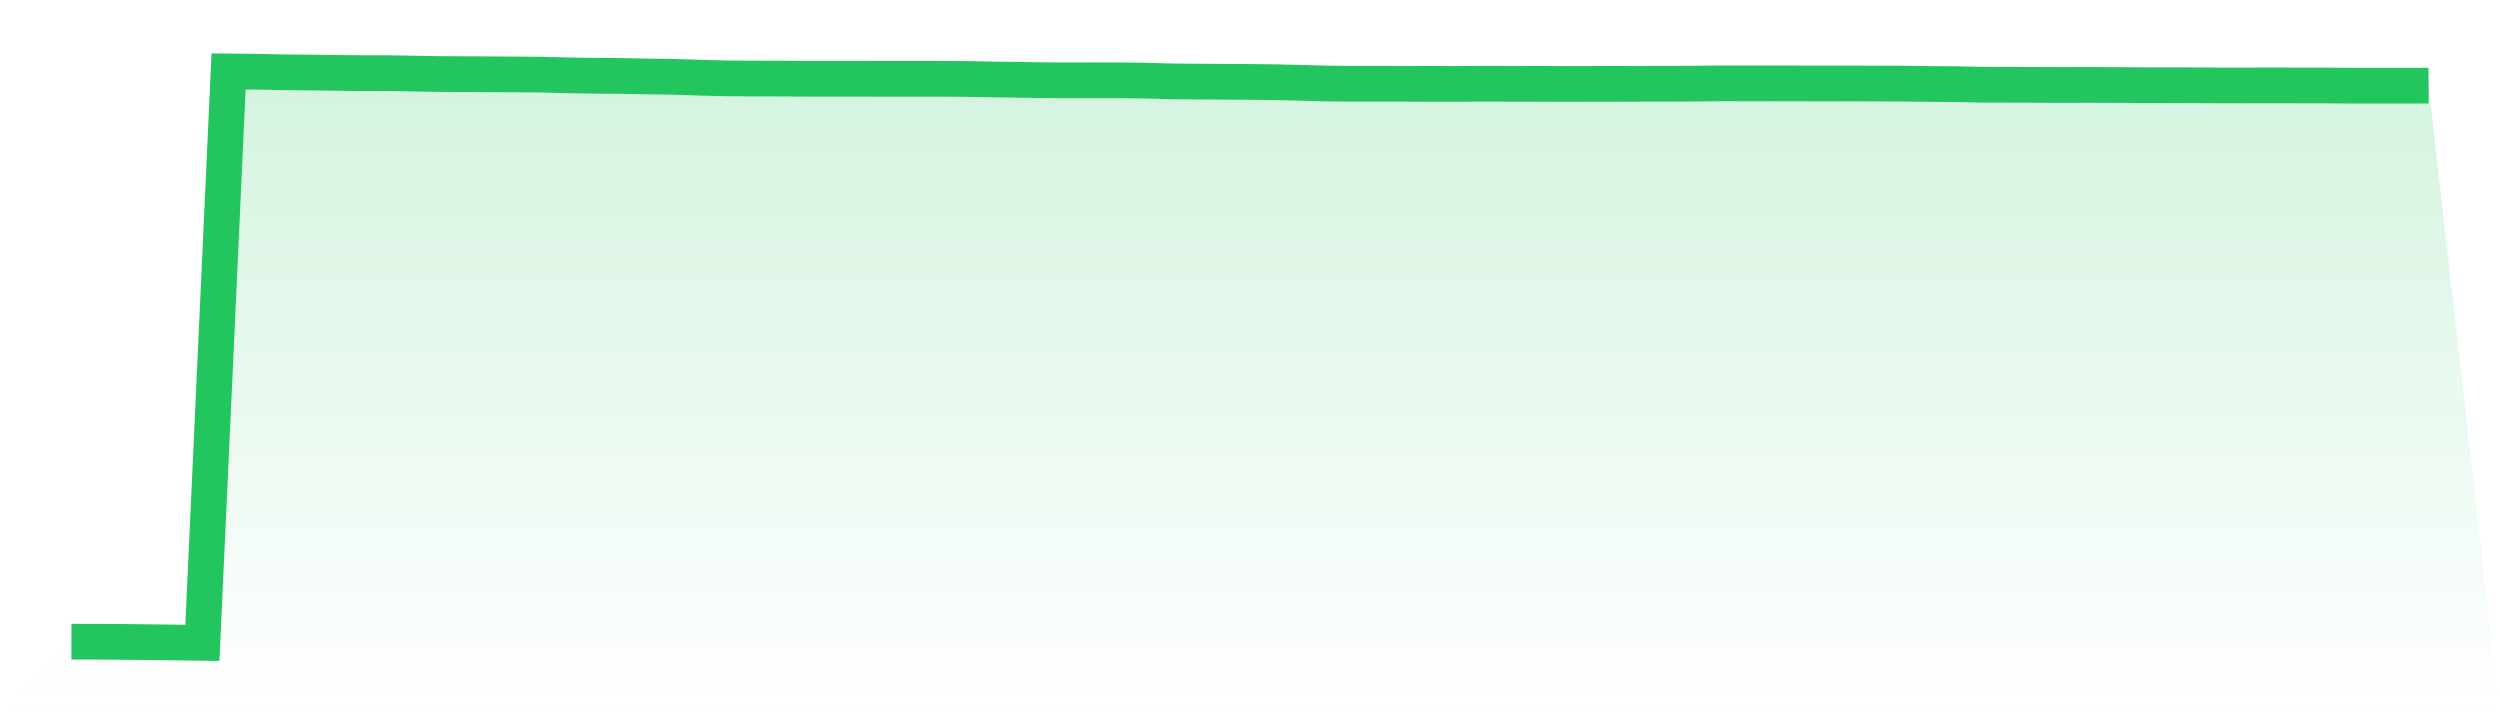
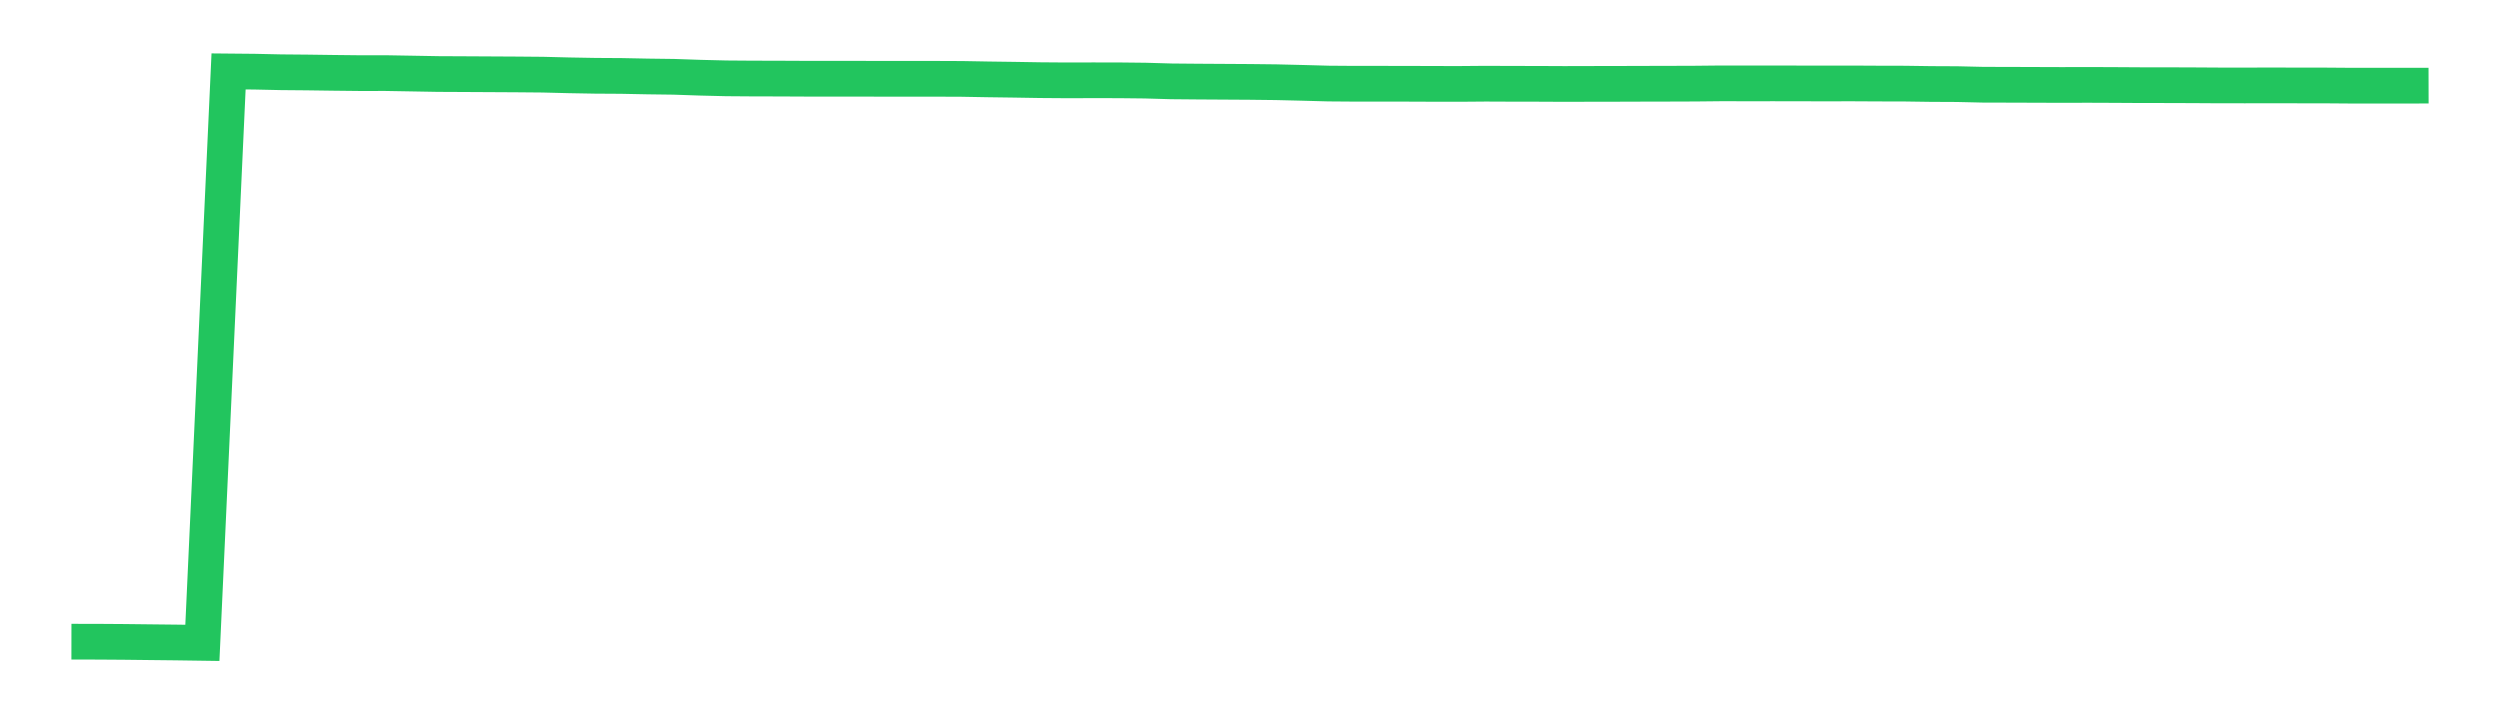
<svg xmlns="http://www.w3.org/2000/svg" viewBox="0 0 140 40">
  <defs>
    <linearGradient id="gradient" x1="0" x2="0" y1="0" y2="1">
      <stop offset="0%" stop-color="#22c55e" stop-opacity="0.2" />
      <stop offset="100%" stop-color="#22c55e" stop-opacity="0" />
    </linearGradient>
  </defs>
-   <path d="M4,35.934 L4,35.934 L5.467,35.936 L6.933,35.946 L8.4,35.963 L9.867,35.979 L11.333,36 L12.8,4 L14.267,4.014 L15.733,4.046 L17.2,4.059 L18.667,4.079 L20.133,4.095 L21.6,4.094 L23.067,4.119 L24.533,4.145 L26,4.152 L27.467,4.16 L28.933,4.168 L30.4,4.181 L31.867,4.218 L33.333,4.244 L34.8,4.253 L36.267,4.282 L37.733,4.301 L39.2,4.351 L40.667,4.387 L42.133,4.398 L43.6,4.401 L45.067,4.408 L46.533,4.408 L48,4.409 L49.467,4.413 L50.933,4.412 L52.4,4.413 L53.867,4.419 L55.333,4.445 L56.8,4.465 L58.267,4.489 L59.733,4.5 L61.2,4.496 L62.667,4.498 L64.133,4.514 L65.6,4.556 L67.067,4.569 L68.533,4.578 L70,4.587 L71.467,4.604 L72.933,4.639 L74.4,4.679 L75.867,4.69 L77.333,4.69 L78.8,4.691 L80.267,4.697 L81.733,4.699 L83.2,4.687 L84.667,4.693 L86.133,4.695 L87.6,4.702 L89.067,4.698 L90.533,4.696 L92,4.691 L93.467,4.688 L94.933,4.683 L96.4,4.668 L97.867,4.67 L99.333,4.669 L100.8,4.672 L102.267,4.674 L103.733,4.672 L105.2,4.68 L106.667,4.683 L108.133,4.704 L109.6,4.711 L111.067,4.745 L112.533,4.748 L114,4.753 L115.467,4.758 L116.933,4.754 L118.4,4.76 L119.867,4.769 L121.333,4.77 L122.8,4.775 L124.267,4.784 L125.733,4.785 L127.2,4.782 L128.667,4.785 L130.133,4.786 L131.6,4.797 L133.067,4.797 L134.533,4.798 L136,4.795 L140,40 L0,40 z" fill="url(#gradient)" />
  <path d="M4,35.934 L4,35.934 L5.467,35.936 L6.933,35.946 L8.4,35.963 L9.867,35.979 L11.333,36 L12.8,4 L14.267,4.014 L15.733,4.046 L17.2,4.059 L18.667,4.079 L20.133,4.095 L21.6,4.094 L23.067,4.119 L24.533,4.145 L26,4.152 L27.467,4.16 L28.933,4.168 L30.4,4.181 L31.867,4.218 L33.333,4.244 L34.8,4.253 L36.267,4.282 L37.733,4.301 L39.2,4.351 L40.667,4.387 L42.133,4.398 L43.6,4.401 L45.067,4.408 L46.533,4.408 L48,4.409 L49.467,4.413 L50.933,4.412 L52.4,4.413 L53.867,4.419 L55.333,4.445 L56.8,4.465 L58.267,4.489 L59.733,4.5 L61.2,4.496 L62.667,4.498 L64.133,4.514 L65.6,4.556 L67.067,4.569 L68.533,4.578 L70,4.587 L71.467,4.604 L72.933,4.639 L74.4,4.679 L75.867,4.69 L77.333,4.69 L78.8,4.691 L80.267,4.697 L81.733,4.699 L83.2,4.687 L84.667,4.693 L86.133,4.695 L87.6,4.702 L89.067,4.698 L90.533,4.696 L92,4.691 L93.467,4.688 L94.933,4.683 L96.4,4.668 L97.867,4.67 L99.333,4.669 L100.8,4.672 L102.267,4.674 L103.733,4.672 L105.2,4.68 L106.667,4.683 L108.133,4.704 L109.6,4.711 L111.067,4.745 L112.533,4.748 L114,4.753 L115.467,4.758 L116.933,4.754 L118.4,4.76 L119.867,4.769 L121.333,4.77 L122.8,4.775 L124.267,4.784 L125.733,4.785 L127.2,4.782 L128.667,4.785 L130.133,4.786 L131.6,4.797 L133.067,4.797 L134.533,4.798 L136,4.795" fill="none" stroke="#22c55e" stroke-width="2" />
</svg>